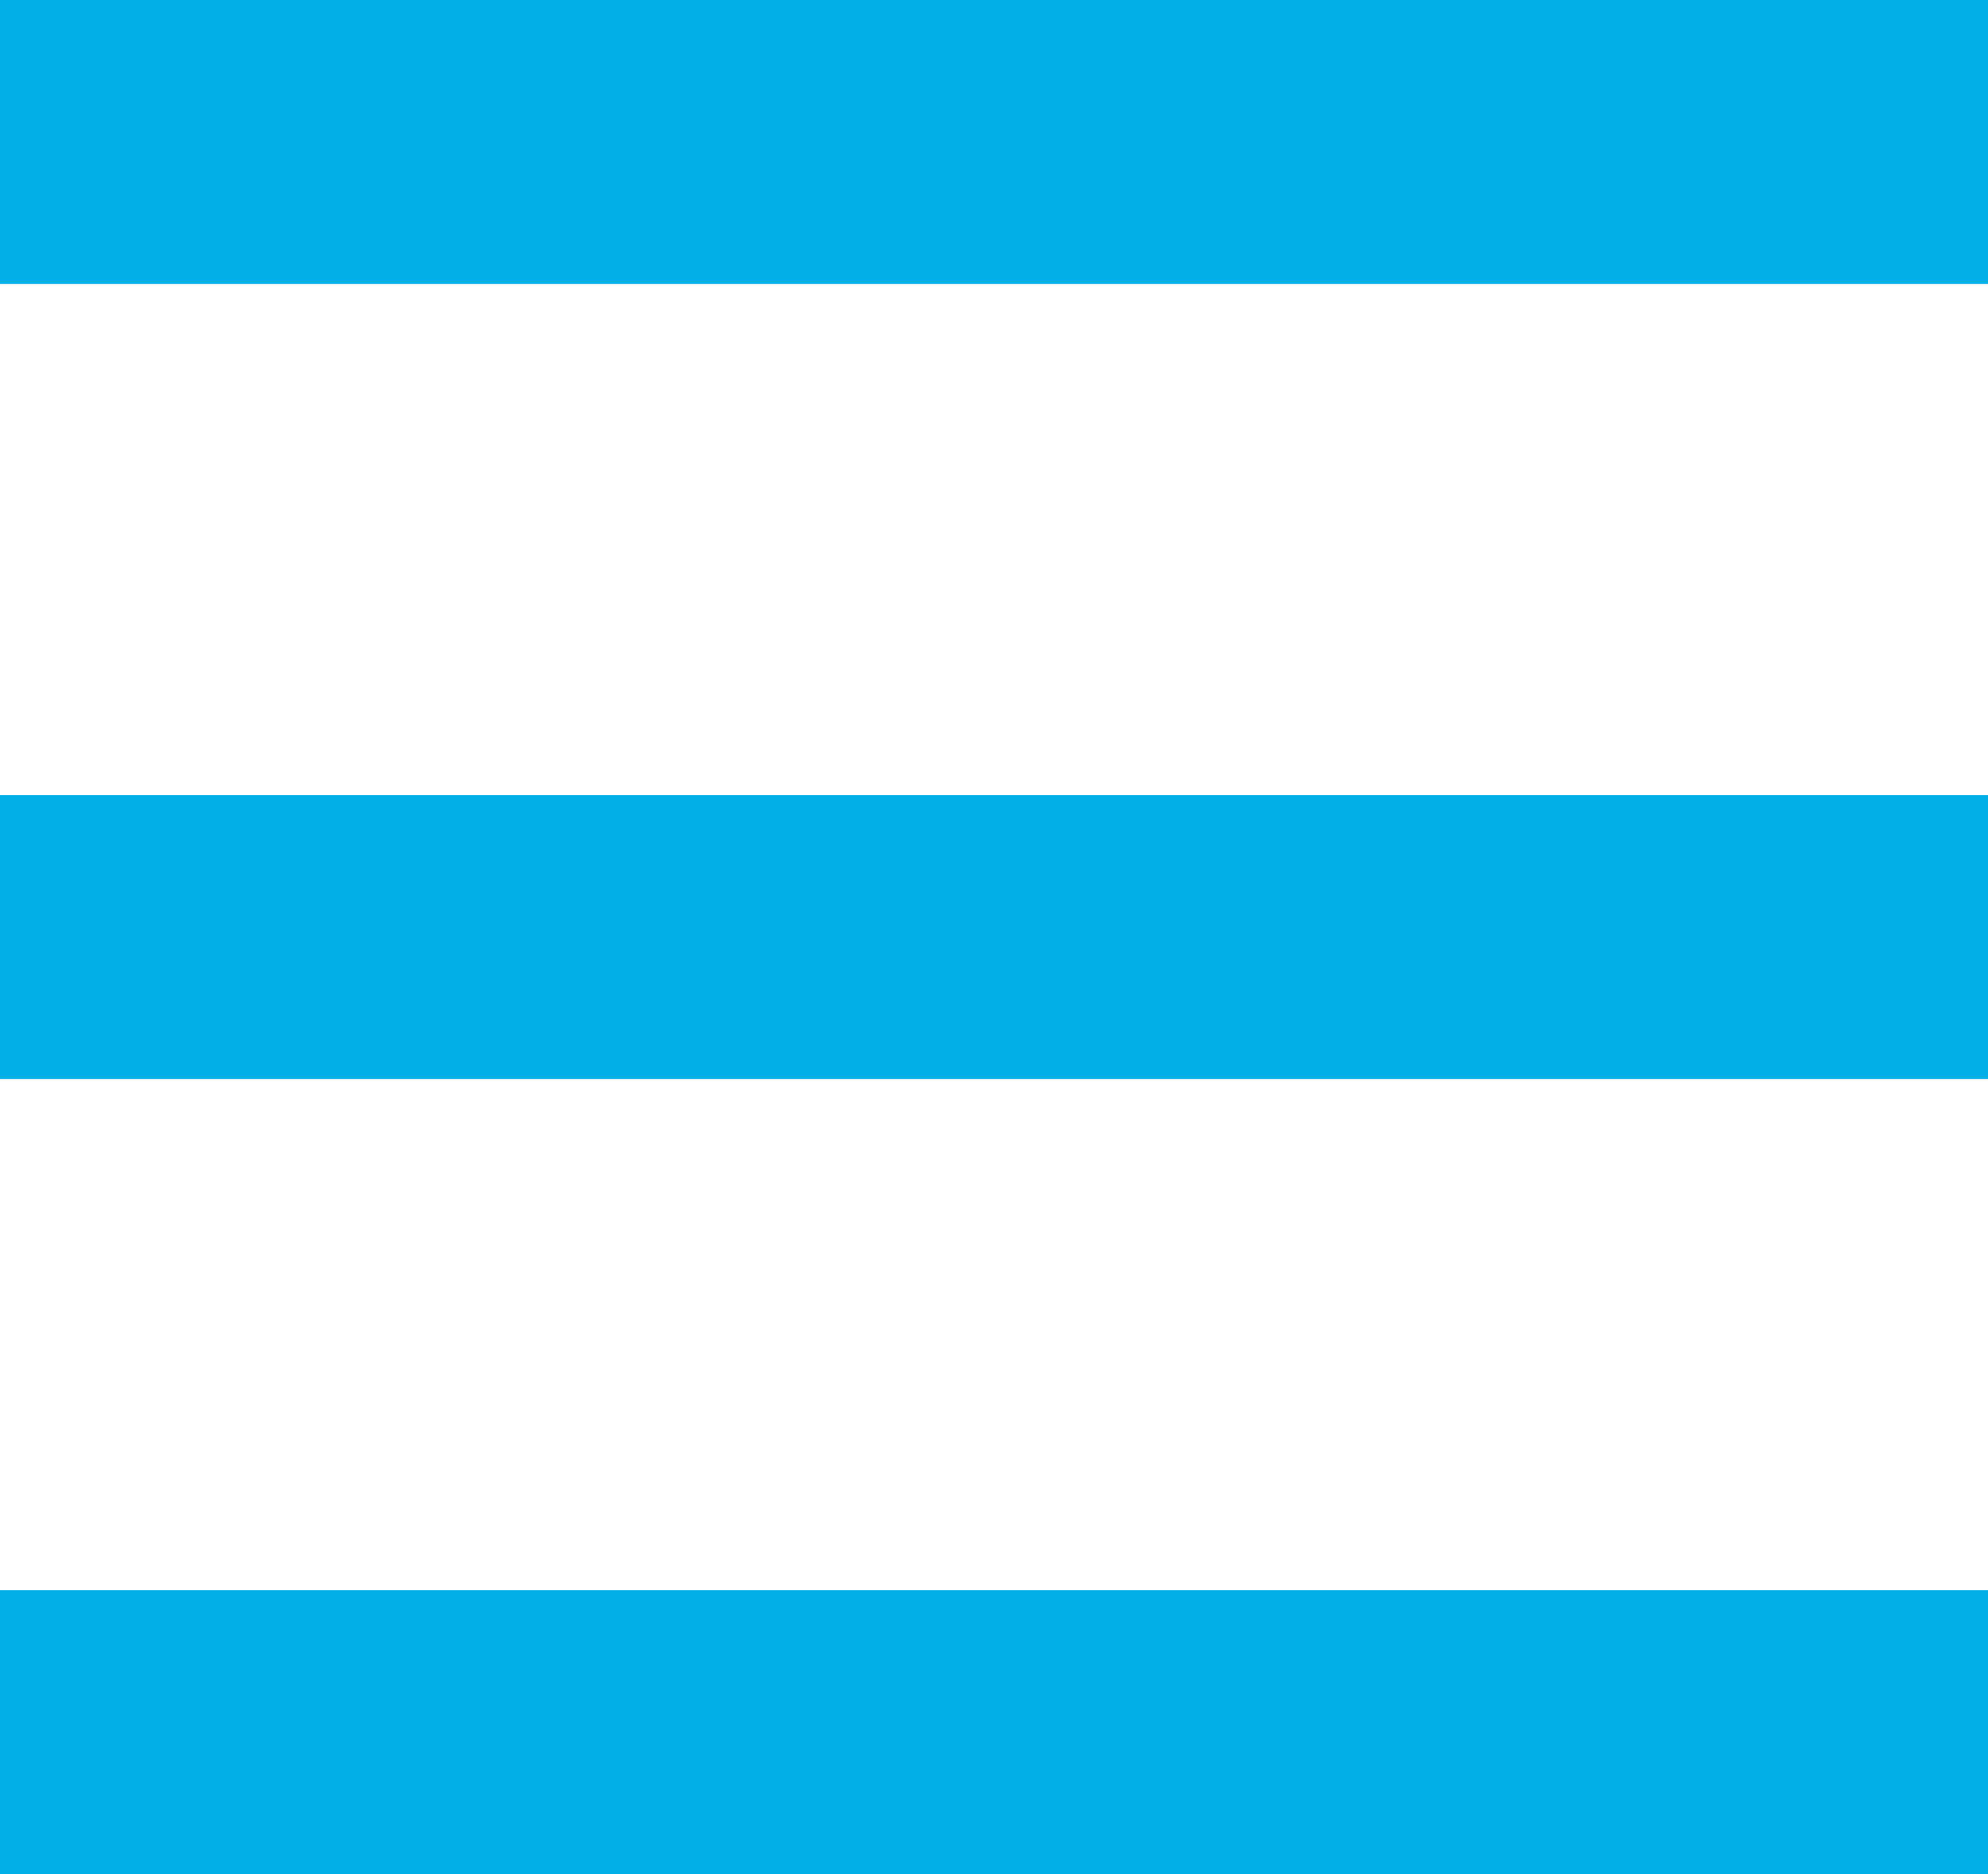
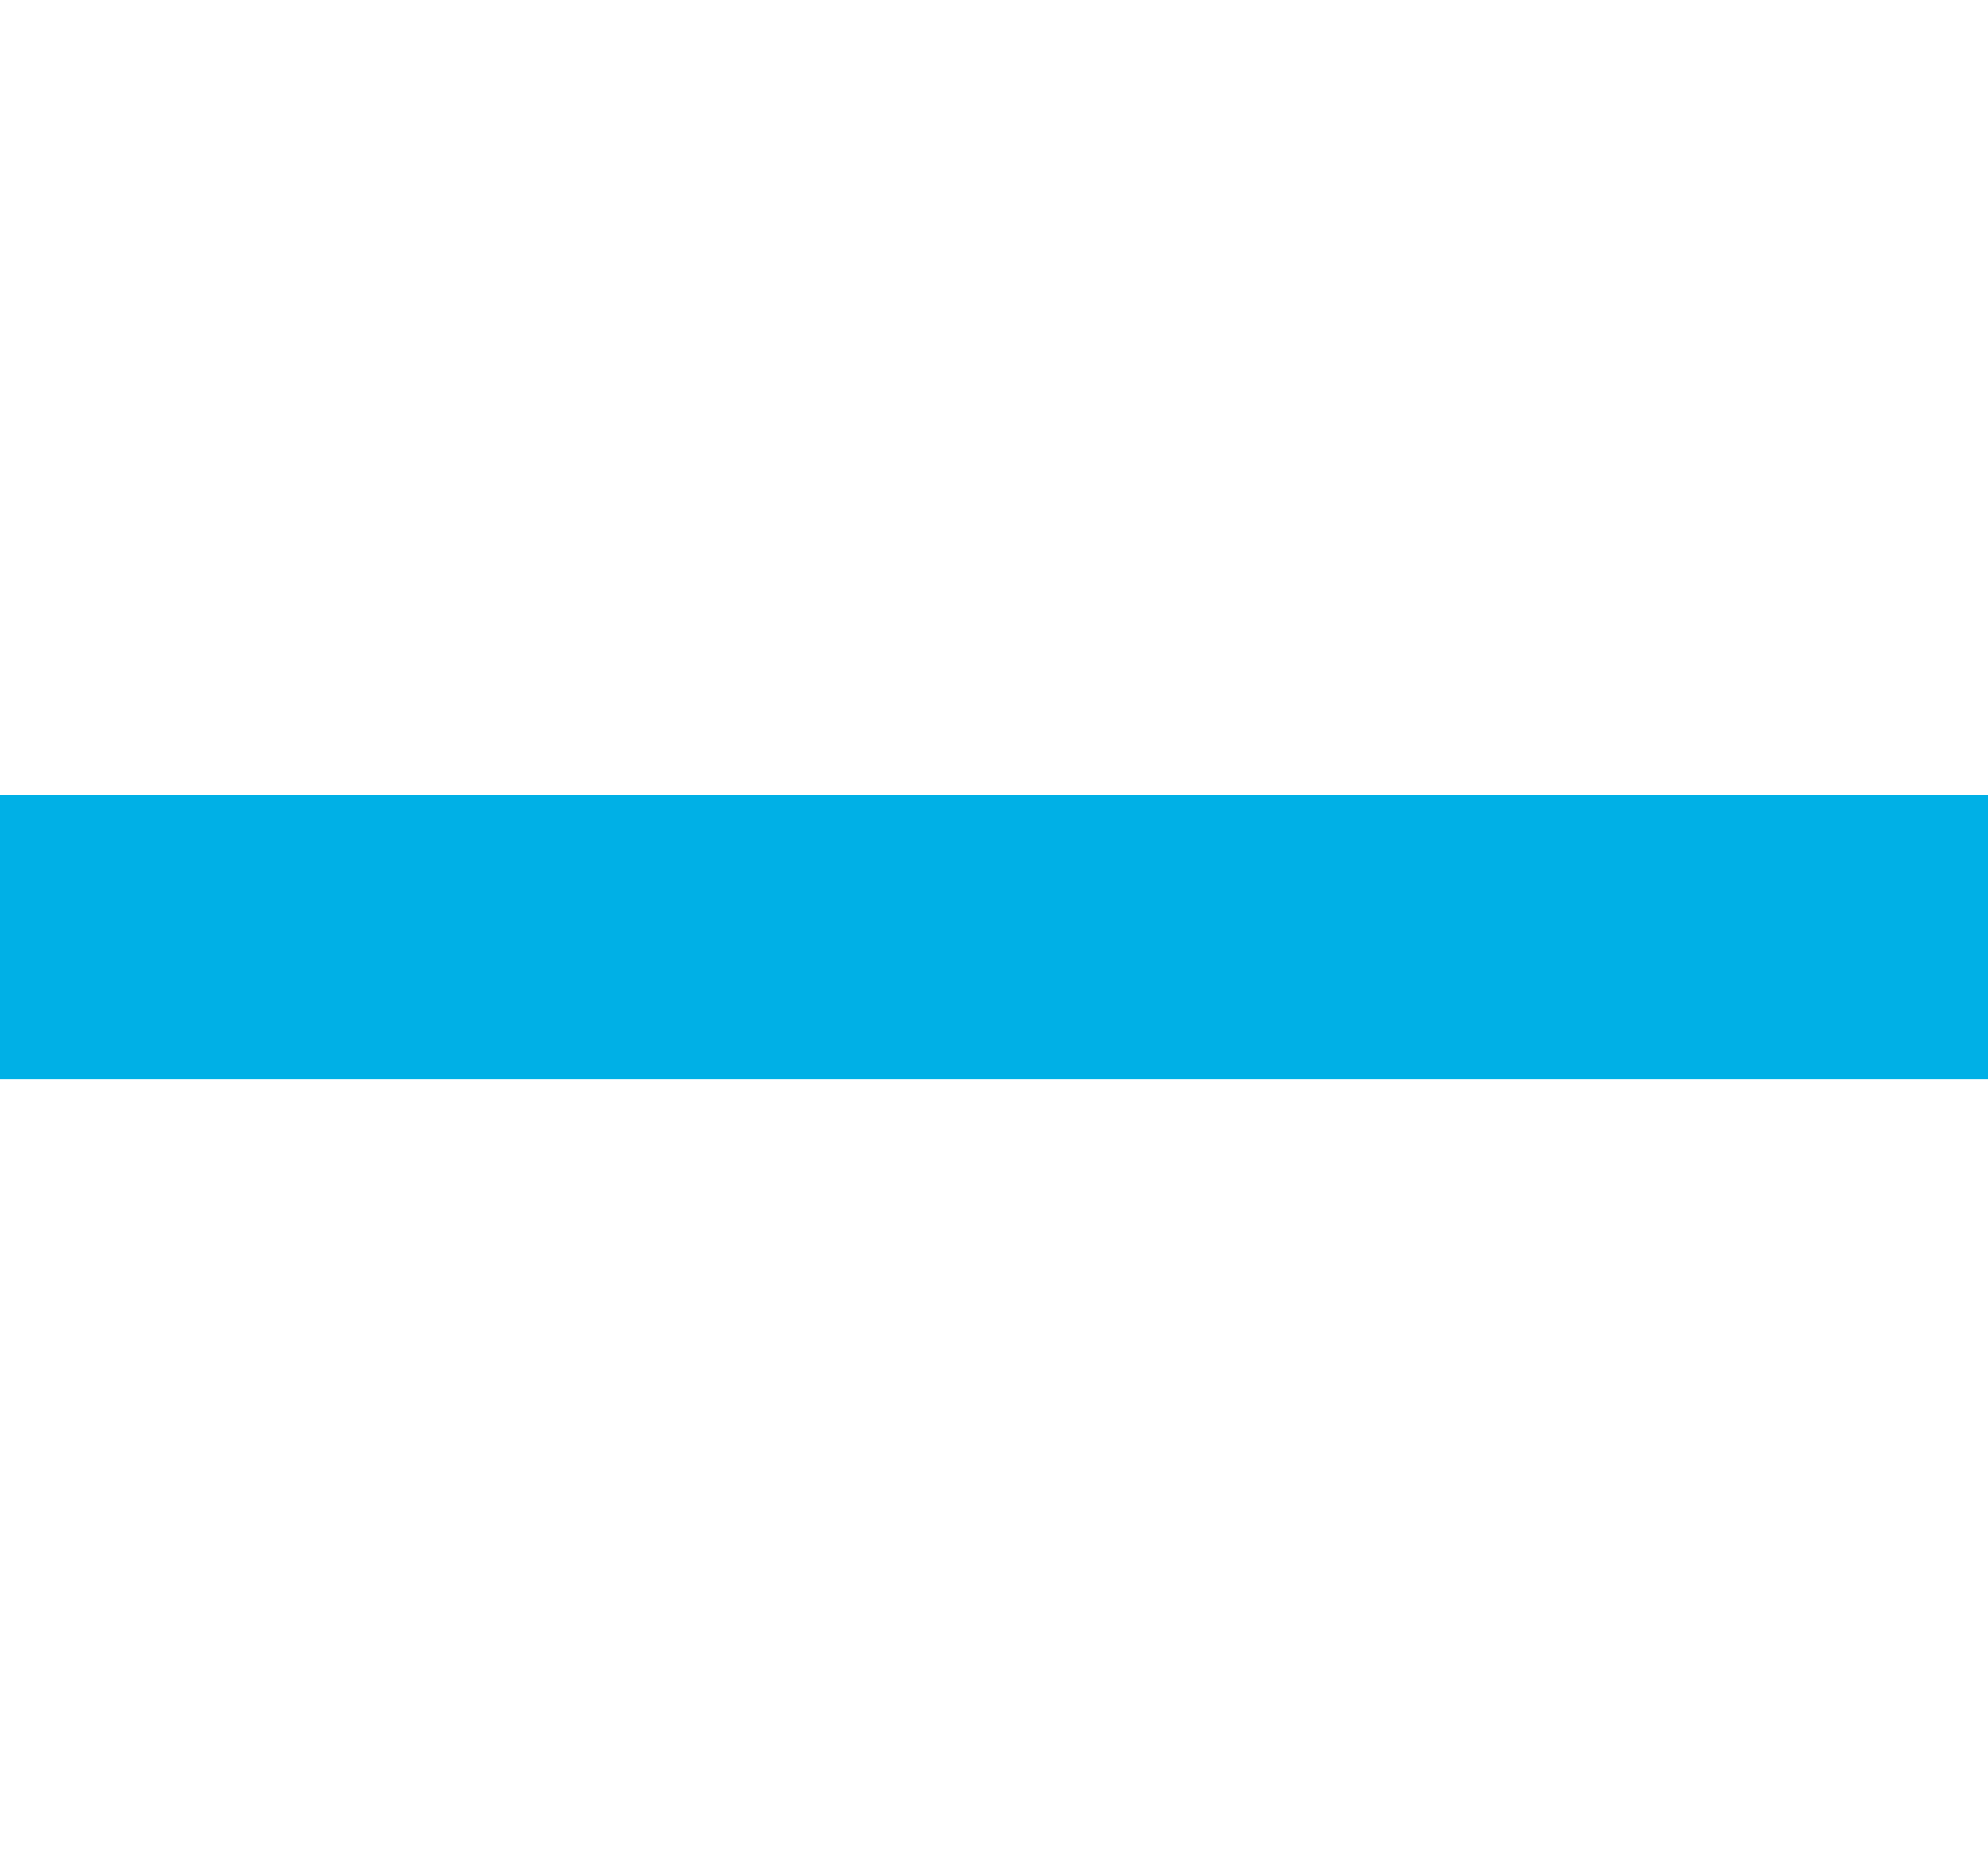
<svg xmlns="http://www.w3.org/2000/svg" width="35" height="33" viewBox="0 0 35 33">
  <g id="Hamburger" transform="translate(-365 -83)">
-     <rect id="line" width="35" height="5" transform="translate(365 83)" fill="#00b0e6" />
    <rect id="line-2" data-name="line" width="35" height="5" transform="translate(365 97)" fill="#00b0e6" />
-     <rect id="line-3" data-name="line" width="35" height="5" transform="translate(365 111)" fill="#00b0e6" />
  </g>
</svg>